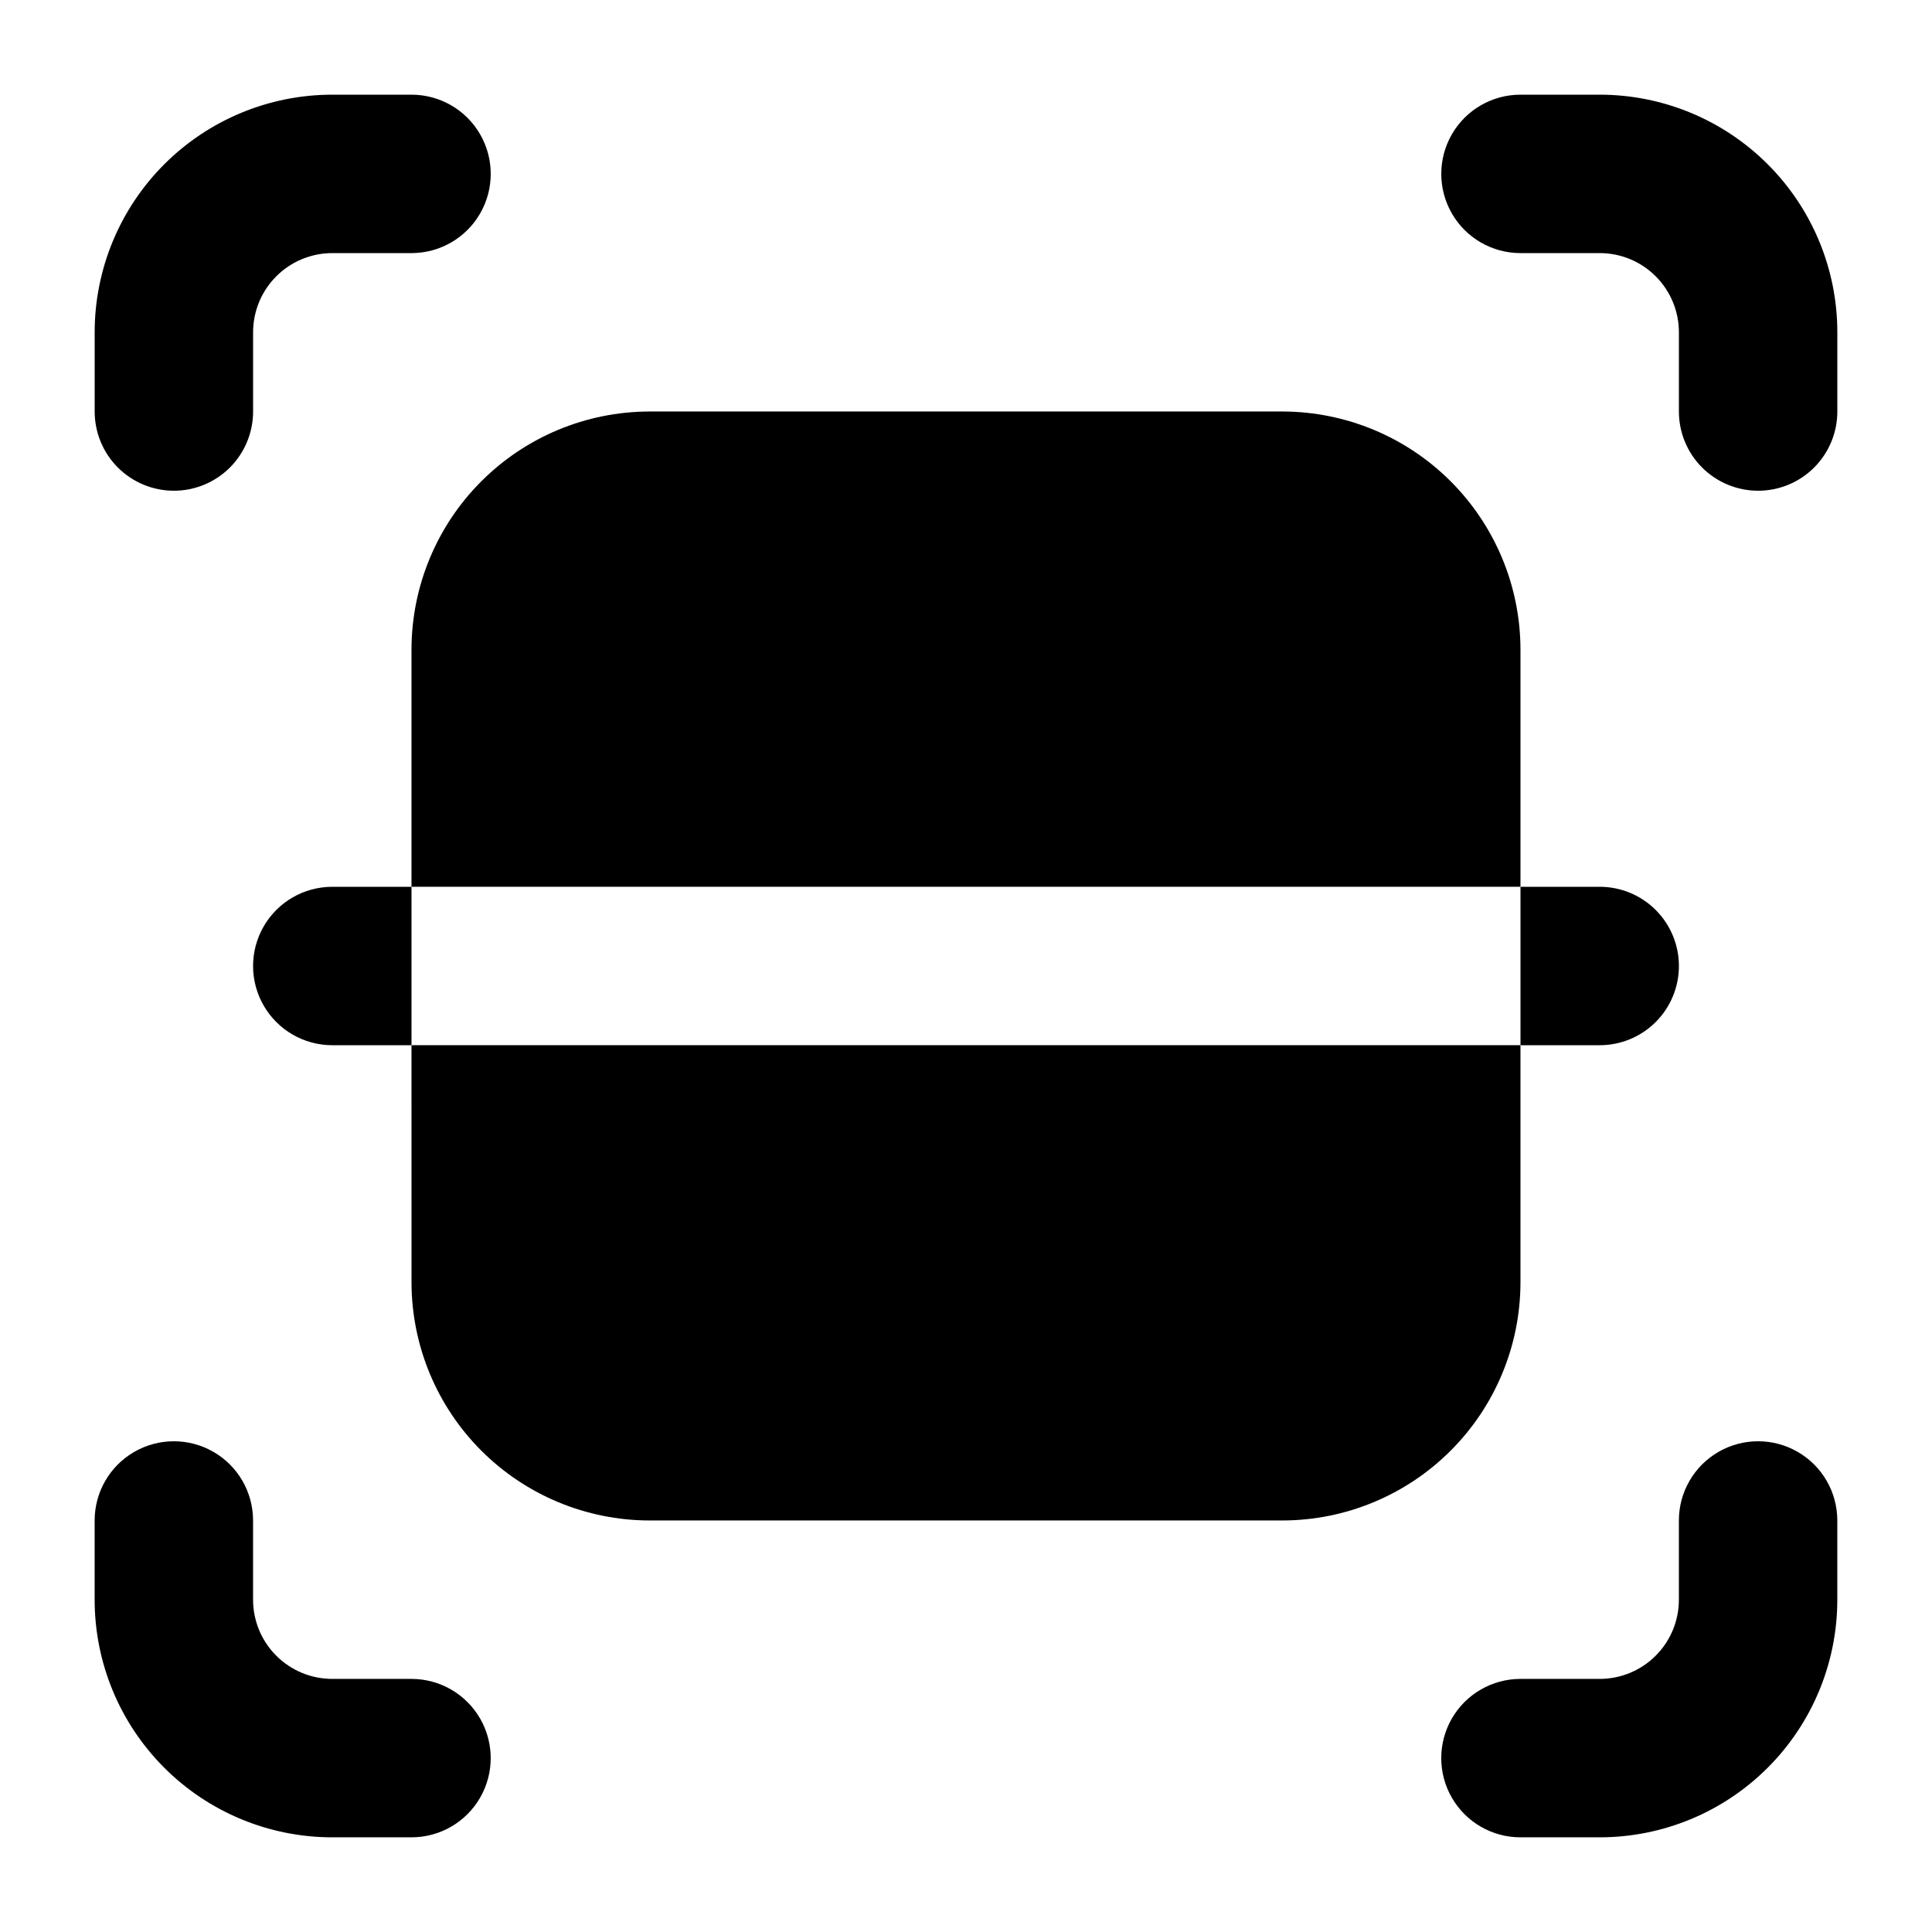
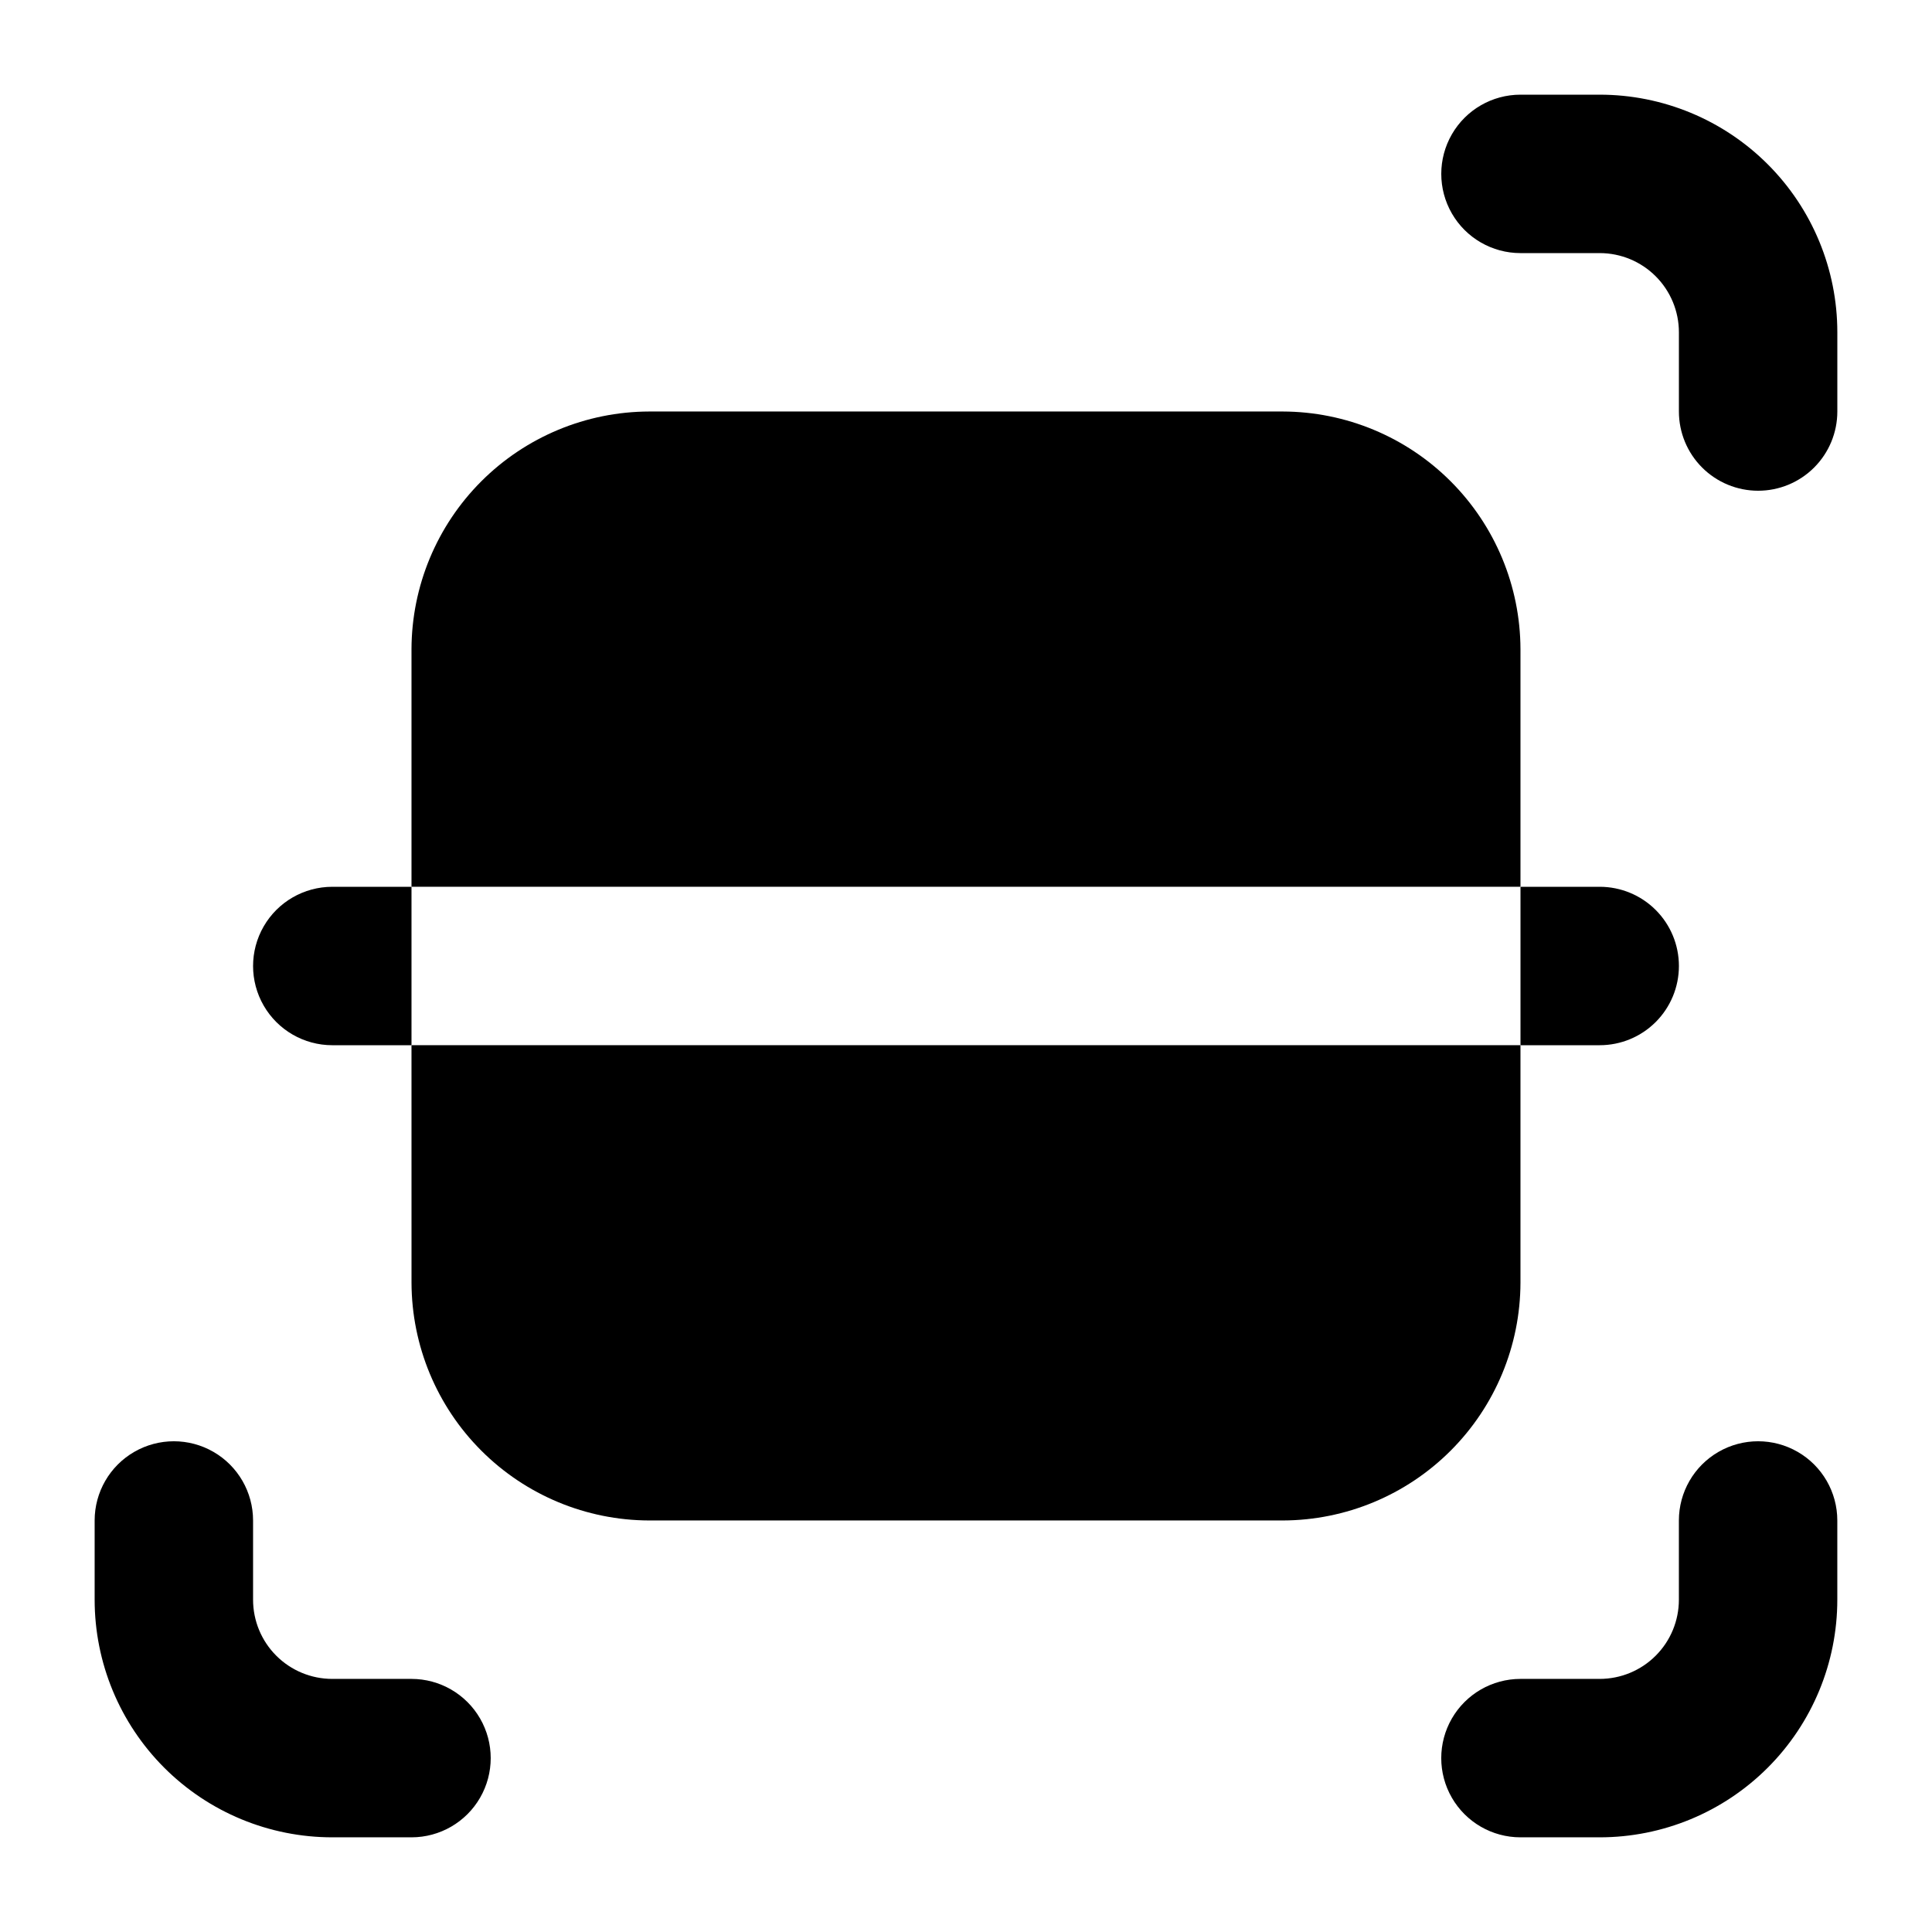
<svg xmlns="http://www.w3.org/2000/svg" fill="#000000" width="800px" height="800px" version="1.1" viewBox="144 144 512 512">
  <g>
-     <path d="m190.08 274.05c-5.566 0-10.906-2.211-14.844-6.148s-6.148-9.277-6.148-14.844v-20.992c0-16.703 6.637-32.723 18.445-44.531s27.828-18.445 44.531-18.445h20.992c7.5 0 14.43 4 18.18 10.496 3.75 6.496 3.75 14.496 0 20.992-3.75 6.496-10.68 10.496-18.18 10.496h-20.992c-5.566 0-10.906 2.211-14.844 6.148s-6.148 9.277-6.148 14.844v20.992c0 5.566-2.211 10.906-6.148 14.844s-9.277 6.148-14.844 6.148z" />
    <path d="m609.92 274.05c-5.566 0-10.906-2.211-14.844-6.148-3.934-3.938-6.148-9.277-6.148-14.844v-20.992c0-5.566-2.211-10.906-6.148-14.844-3.934-3.938-9.273-6.148-14.844-6.148h-20.992c-7.5 0-14.43-4-18.18-10.496-3.75-6.496-3.75-14.496 0-20.992 3.75-6.496 10.68-10.496 18.18-10.496h20.992c16.703 0 32.723 6.637 44.531 18.445 11.812 11.809 18.445 27.828 18.445 44.531v20.992c0 5.566-2.211 10.906-6.148 14.844s-9.273 6.148-14.844 6.148z" />
    <path d="m253.05 630.91h-20.992c-16.703 0-32.723-6.633-44.531-18.445-11.809-11.809-18.445-27.828-18.445-44.531v-20.992c0-7.5 4-14.43 10.496-18.18 6.496-3.75 14.496-3.75 20.992 0 6.496 3.75 10.496 10.68 10.496 18.18v20.992c0 5.57 2.211 10.91 6.148 14.844 3.938 3.938 9.277 6.148 14.844 6.148h20.992c7.5 0 14.43 4.004 18.18 10.496 3.75 6.496 3.75 14.5 0 20.992-3.75 6.496-10.68 10.496-18.18 10.496z" />
    <path d="m567.93 630.91h-20.992c-7.5 0-14.43-4-18.18-10.496-3.75-6.492-3.75-14.496 0-20.992 3.75-6.492 10.68-10.496 18.18-10.496h20.992c5.57 0 10.91-2.211 14.844-6.148 3.938-3.934 6.148-9.273 6.148-14.844v-20.992c0-7.5 4.004-14.43 10.496-18.18 6.496-3.75 14.5-3.75 20.992 0 6.496 3.75 10.496 10.68 10.496 18.18v20.992c0 16.703-6.633 32.723-18.445 44.531-11.809 11.812-27.828 18.445-44.531 18.445z" />
    <path d="m232.06 379.01h20.992v41.984h-20.992c-7.5 0-14.43-4.004-18.18-10.496-3.75-6.496-3.75-14.5 0-20.992 3.75-6.496 10.68-10.496 18.18-10.496z" />
    <path d="m588.93 400c0 5.566-2.211 10.906-6.148 14.844-3.934 3.934-9.273 6.148-14.844 6.148h-20.992v-41.984h20.992c5.57 0 10.91 2.211 14.844 6.148 3.938 3.934 6.148 9.273 6.148 14.844z" />
    <path d="m546.94 316.03v62.977h-293.89v-62.977c0.051-16.688 6.699-32.676 18.5-44.477 11.801-11.801 27.789-18.449 44.477-18.5h167.94-0.004c16.688 0.051 32.68 6.699 44.477 18.5 11.801 11.801 18.453 27.789 18.5 44.477z" />
    <path d="m253.05 420.99h293.89v62.977-0.004c-0.047 16.688-6.699 32.68-18.5 44.477-11.797 11.801-27.789 18.453-44.477 18.5h-167.93c-16.688-0.047-32.676-6.699-44.477-18.5-11.801-11.797-18.449-27.789-18.5-44.477z" />
  </g>
</svg>